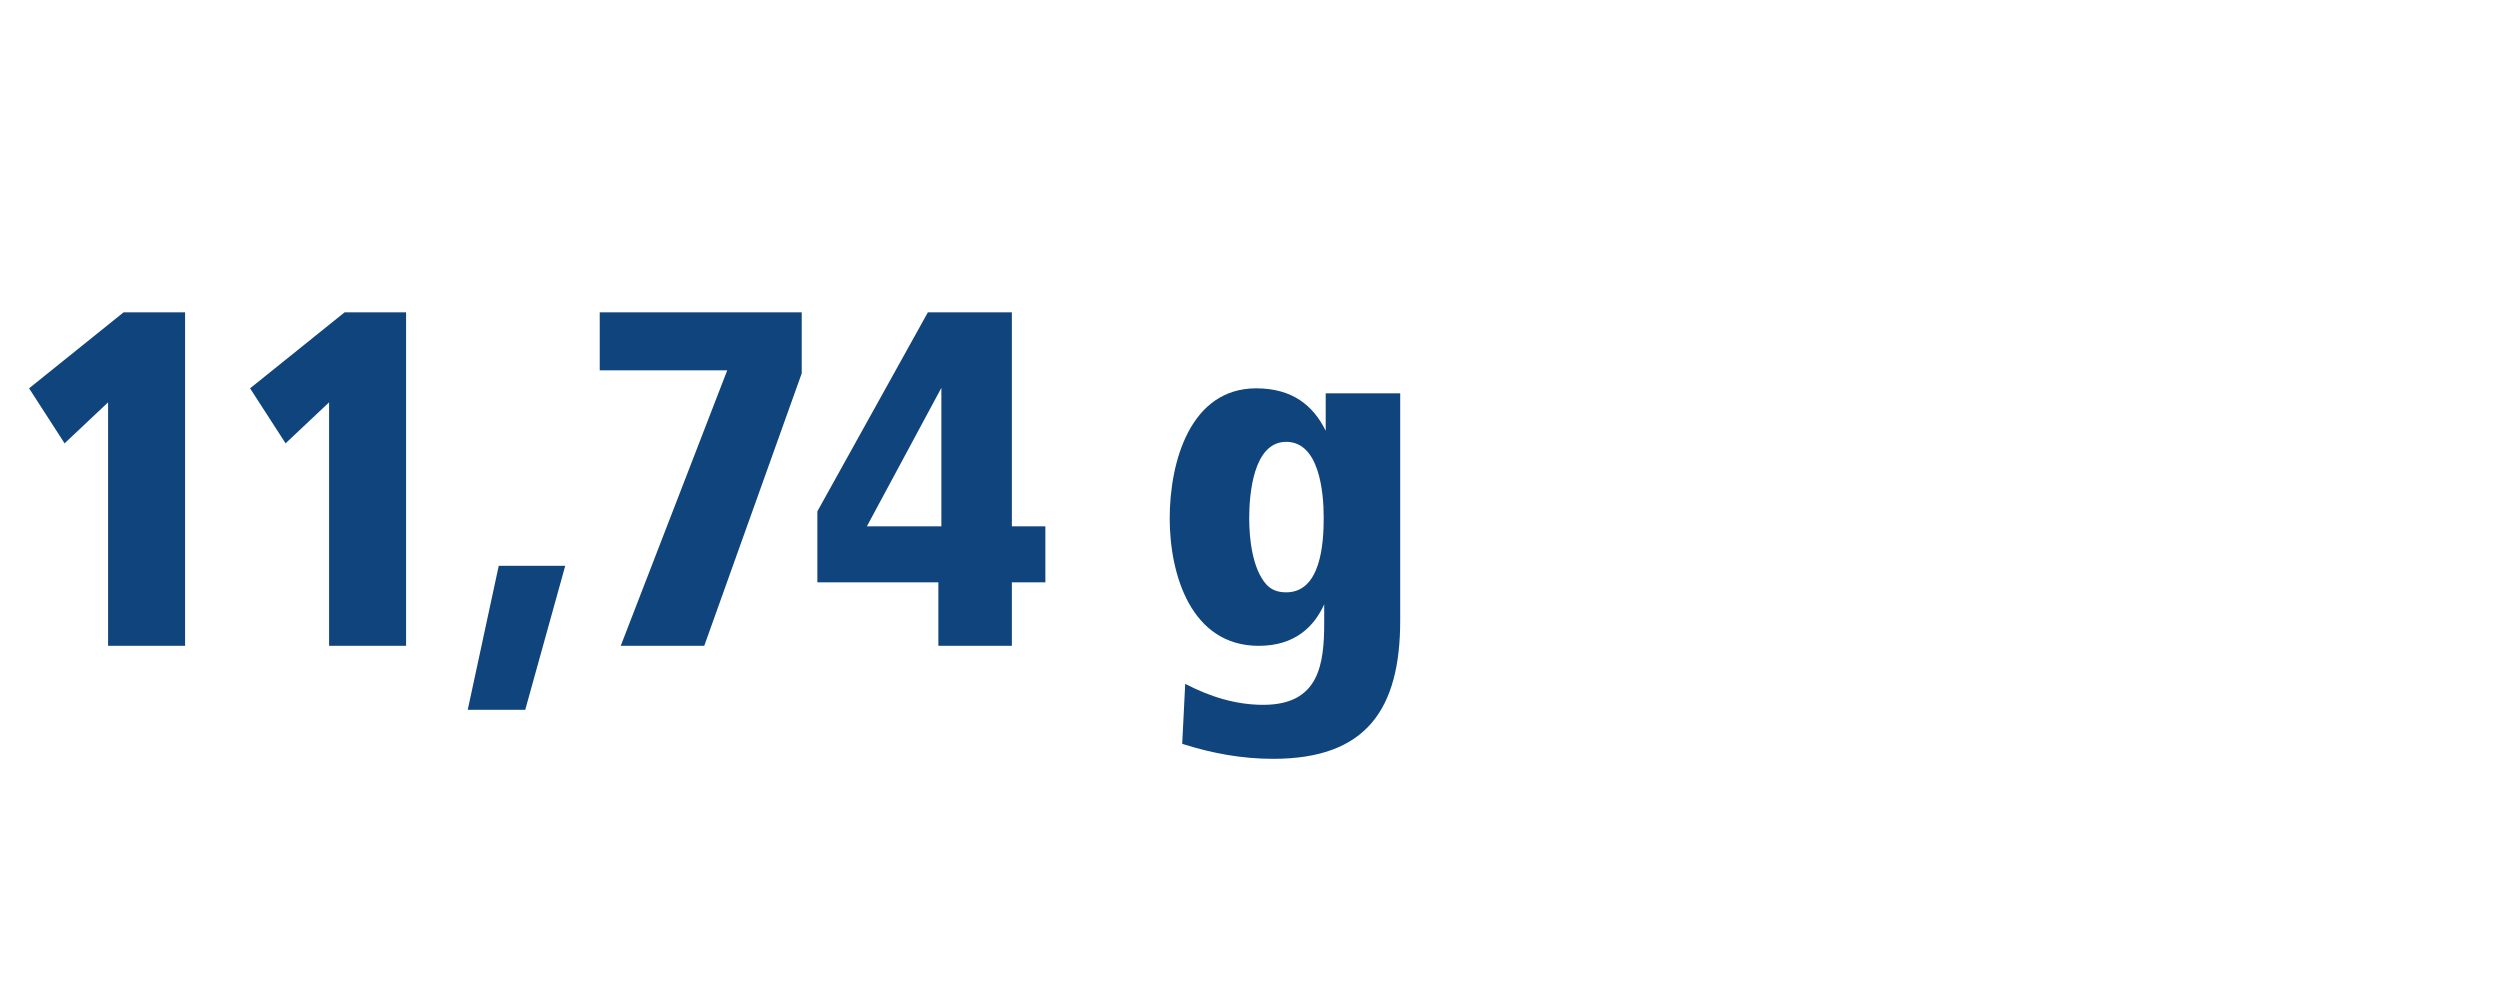
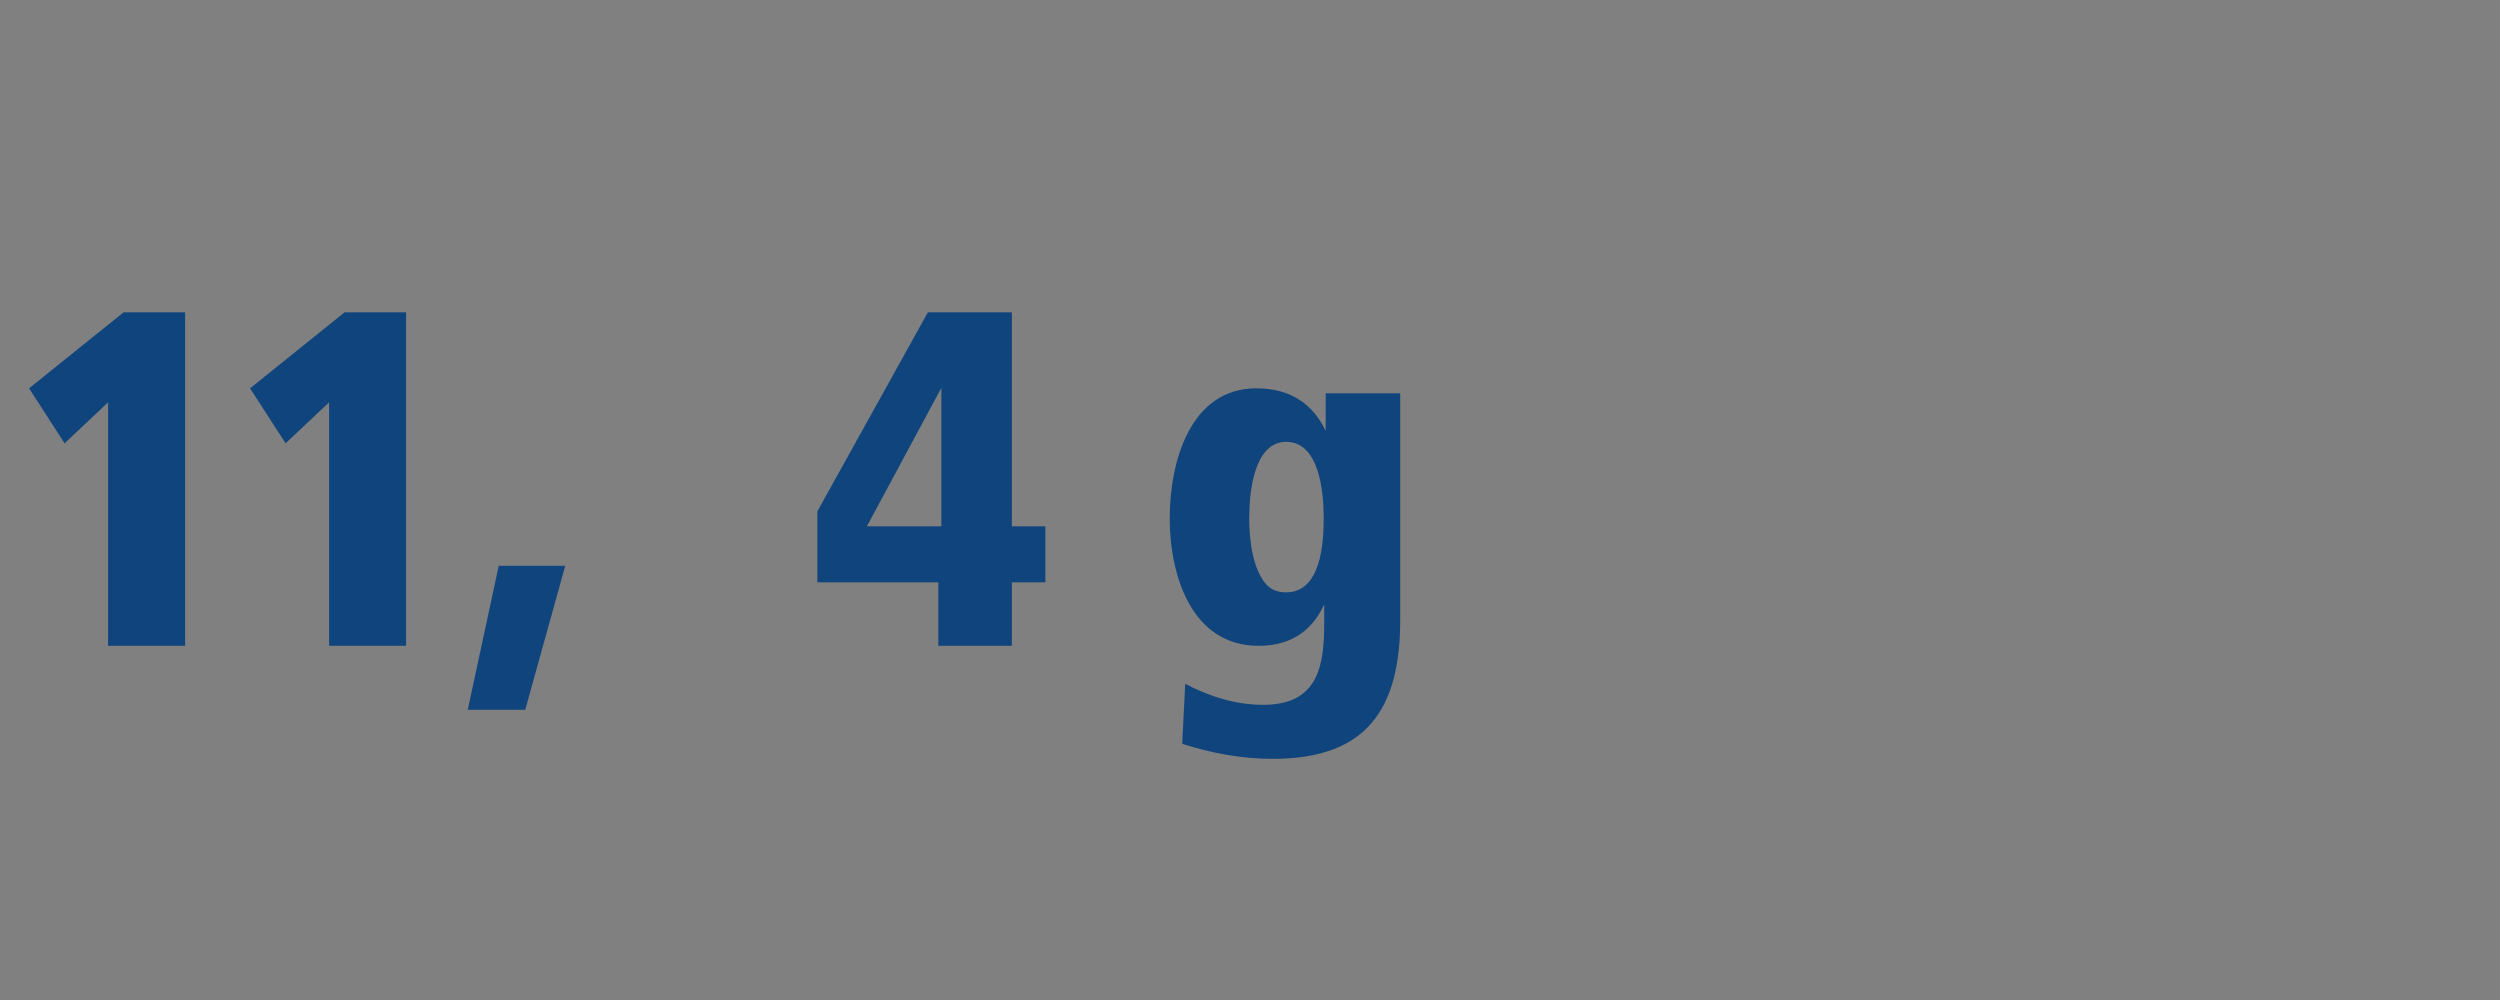
<svg xmlns="http://www.w3.org/2000/svg" id="Ebene_1" data-name="Ebene 1" viewBox="0 0 1200 480">
  <rect x="0" y="0" width="1200" height="480" fill="#808080" stroke="none" />
  <defs>
    <style>
      .cls-1 {
        fill: #10447c;
      }

      .cls-1, .cls-2 {
        stroke-width: 0px;
      }

      .cls-2 {
        fill: #fff;
      }
    </style>
  </defs>
-   <polygon class="cls-2" points="0 0 0 480 1200 480 1200 0 0 0 0 0" />
  <g>
    <path class="cls-1" d="M51.88,310v-116.88l-20.88,19.68-17.04-26.4,45.36-36.48h29.52v160.08h-36.96Z" />
    <path class="cls-1" d="M157.96,310v-116.88l-20.88,19.68-17.04-26.4,45.36-36.48h29.52v160.08h-36.96Z" />
  </g>
  <g>
    <path class="cls-1" d="M224.51,340.72l14.88-69.12h31.92l-19.2,69.12h-27.6Z" />
-     <path class="cls-1" d="M297.95,310l51.12-132.24h-61.2v-27.84h96.96v29.28l-46.8,130.8h-40.08Z" />
  </g>
  <path class="cls-1" d="M392.34,279.52v-34.08l53.04-95.52h40.32v102.72h16.08v26.88h-16.08v30.48h-35.28v-30.48h-58.08ZM416.1,252.64h35.76v-66.48l-35.76,66.48Z" />
  <path class="cls-1" d="M568.9,328.24c11.52,6,24,10.08,37.44,10.08,26.88,0,29.28-19.44,29.28-39.6v-8.64c-4.8,10.56-13.92,19.92-31.44,19.92-32.4,0-42.72-34.08-42.72-61.2s9.84-62.4,41.52-62.4c17.28,0,27.36,8.16,33.36,20.4v-18h35.76v108.96c0,42.48-16.08,66.48-60.96,66.48-15.12,0-29.28-2.64-43.68-7.2l1.44-28.8ZM617.38,284.32c16.56,0,18-23.28,18-35.76s-2.16-36.48-18-36.48-17.76,25.2-17.76,36.72c0,9.6,1.44,24,8.16,31.68,2.4,2.64,5.52,3.84,9.6,3.84Z" />
</svg>